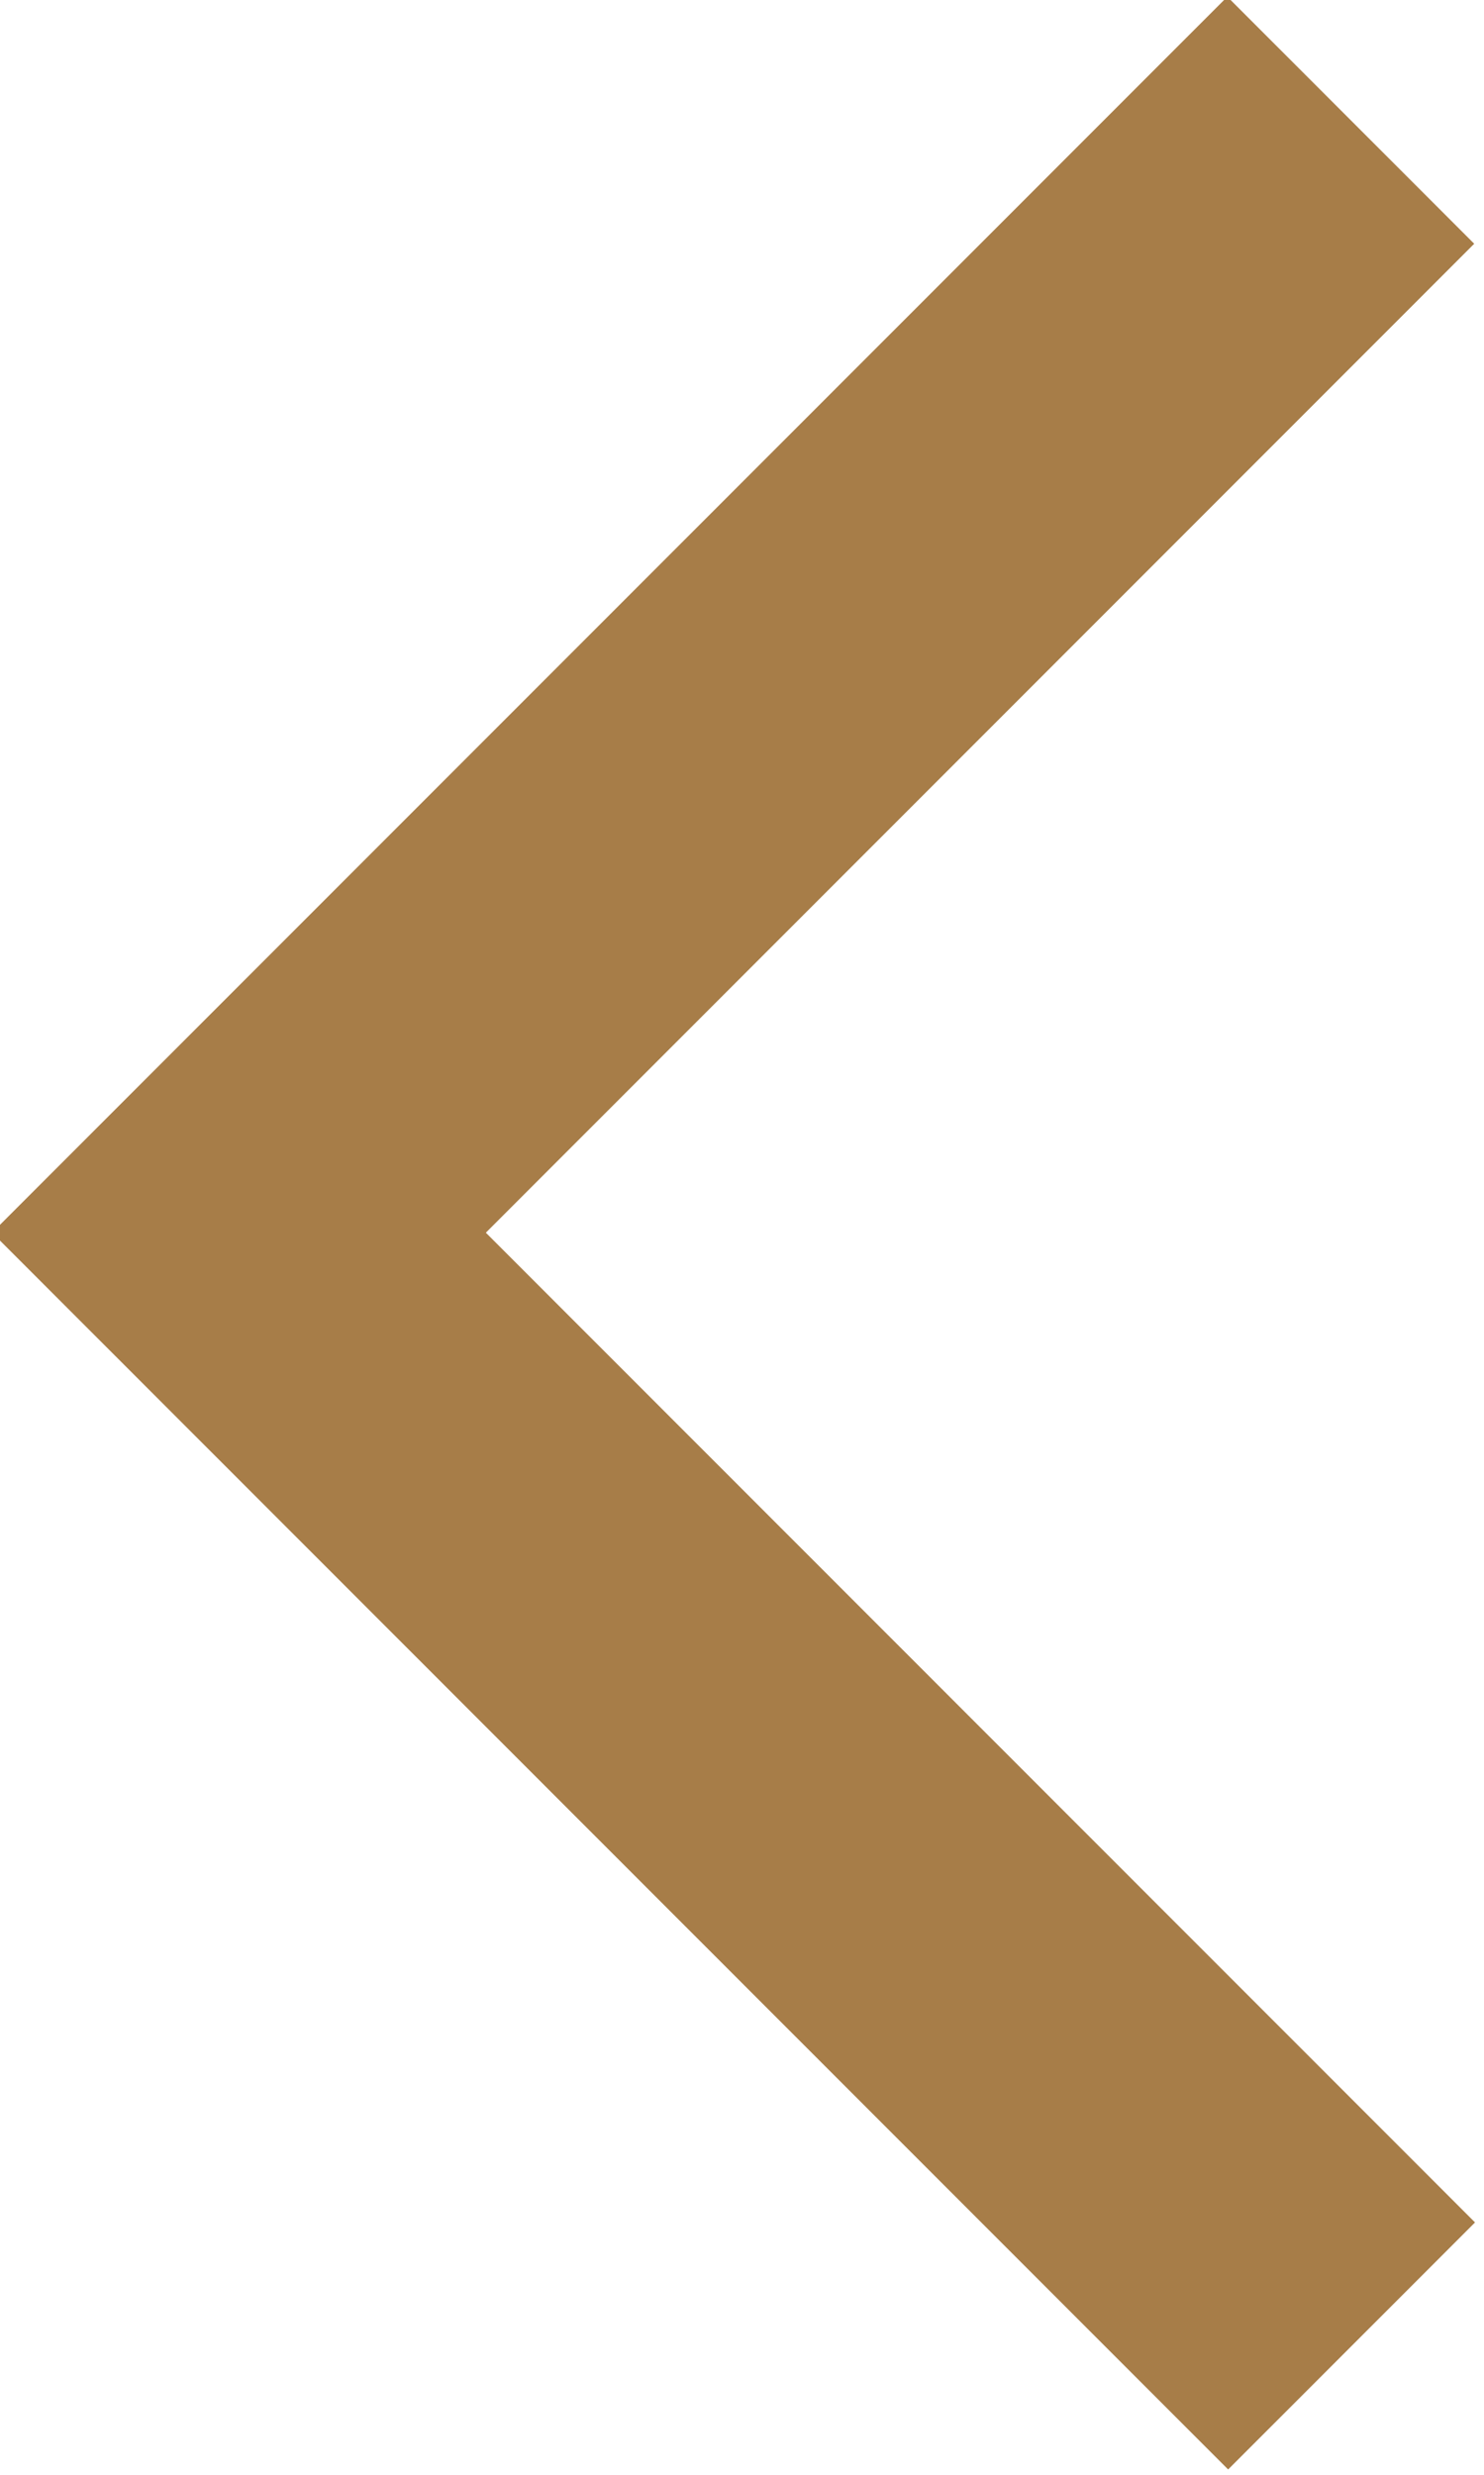
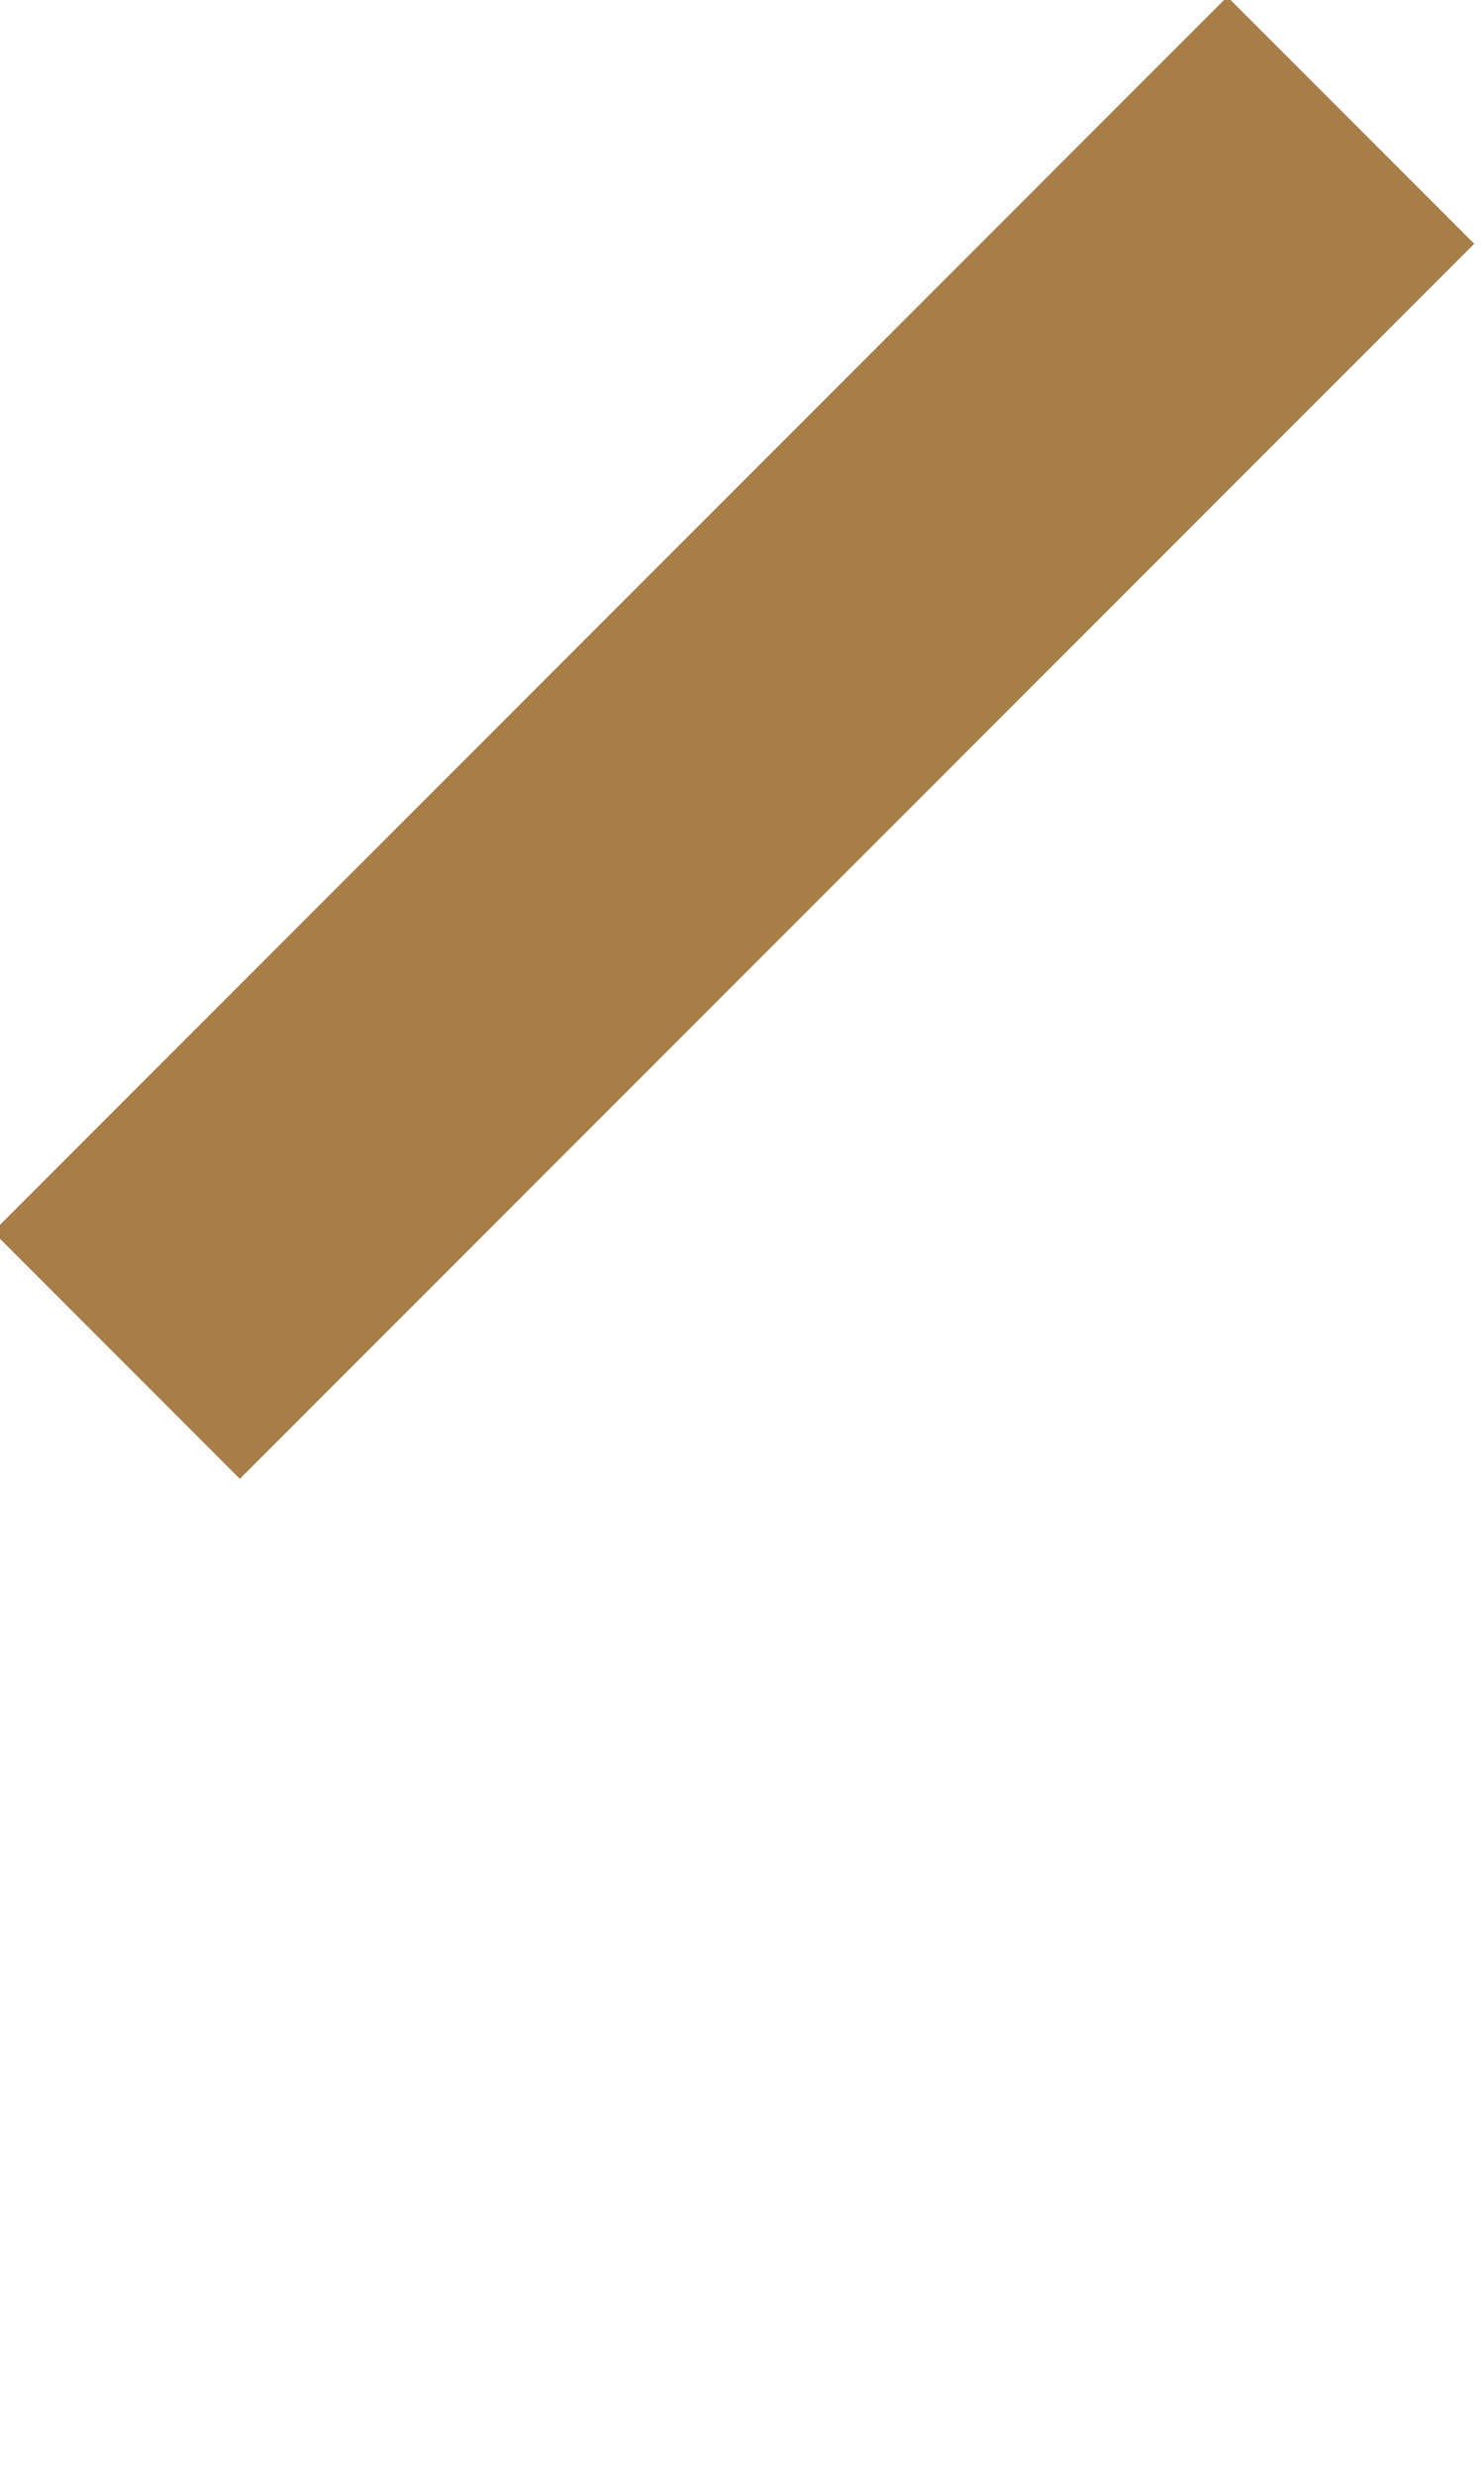
<svg xmlns="http://www.w3.org/2000/svg" version="1.1" id="レイヤー_1" x="0px" y="0px" viewBox="0 0 15.3 25.5" style="enable-background:new 0 0 15.3 25.5;" xml:space="preserve">
  <style type="text/css">
	.st0{fill:#A77D48;}
</style>
  <g id="レイヤー_2_1_">
    <g id="オブジェクト">
      <rect id="SVGID" x="-1.4" y="5.8" transform="matrix(0.707 -0.707 0.707 0.707 -3.183 7.602)" class="st0" width="18" height="3.6" />
-       <rect id="SVGID-2" x="5.8" y="8.8" transform="matrix(0.707 -0.707 0.707 0.707 -10.386 10.598)" class="st0" width="3.6" height="18" />
    </g>
  </g>
</svg>